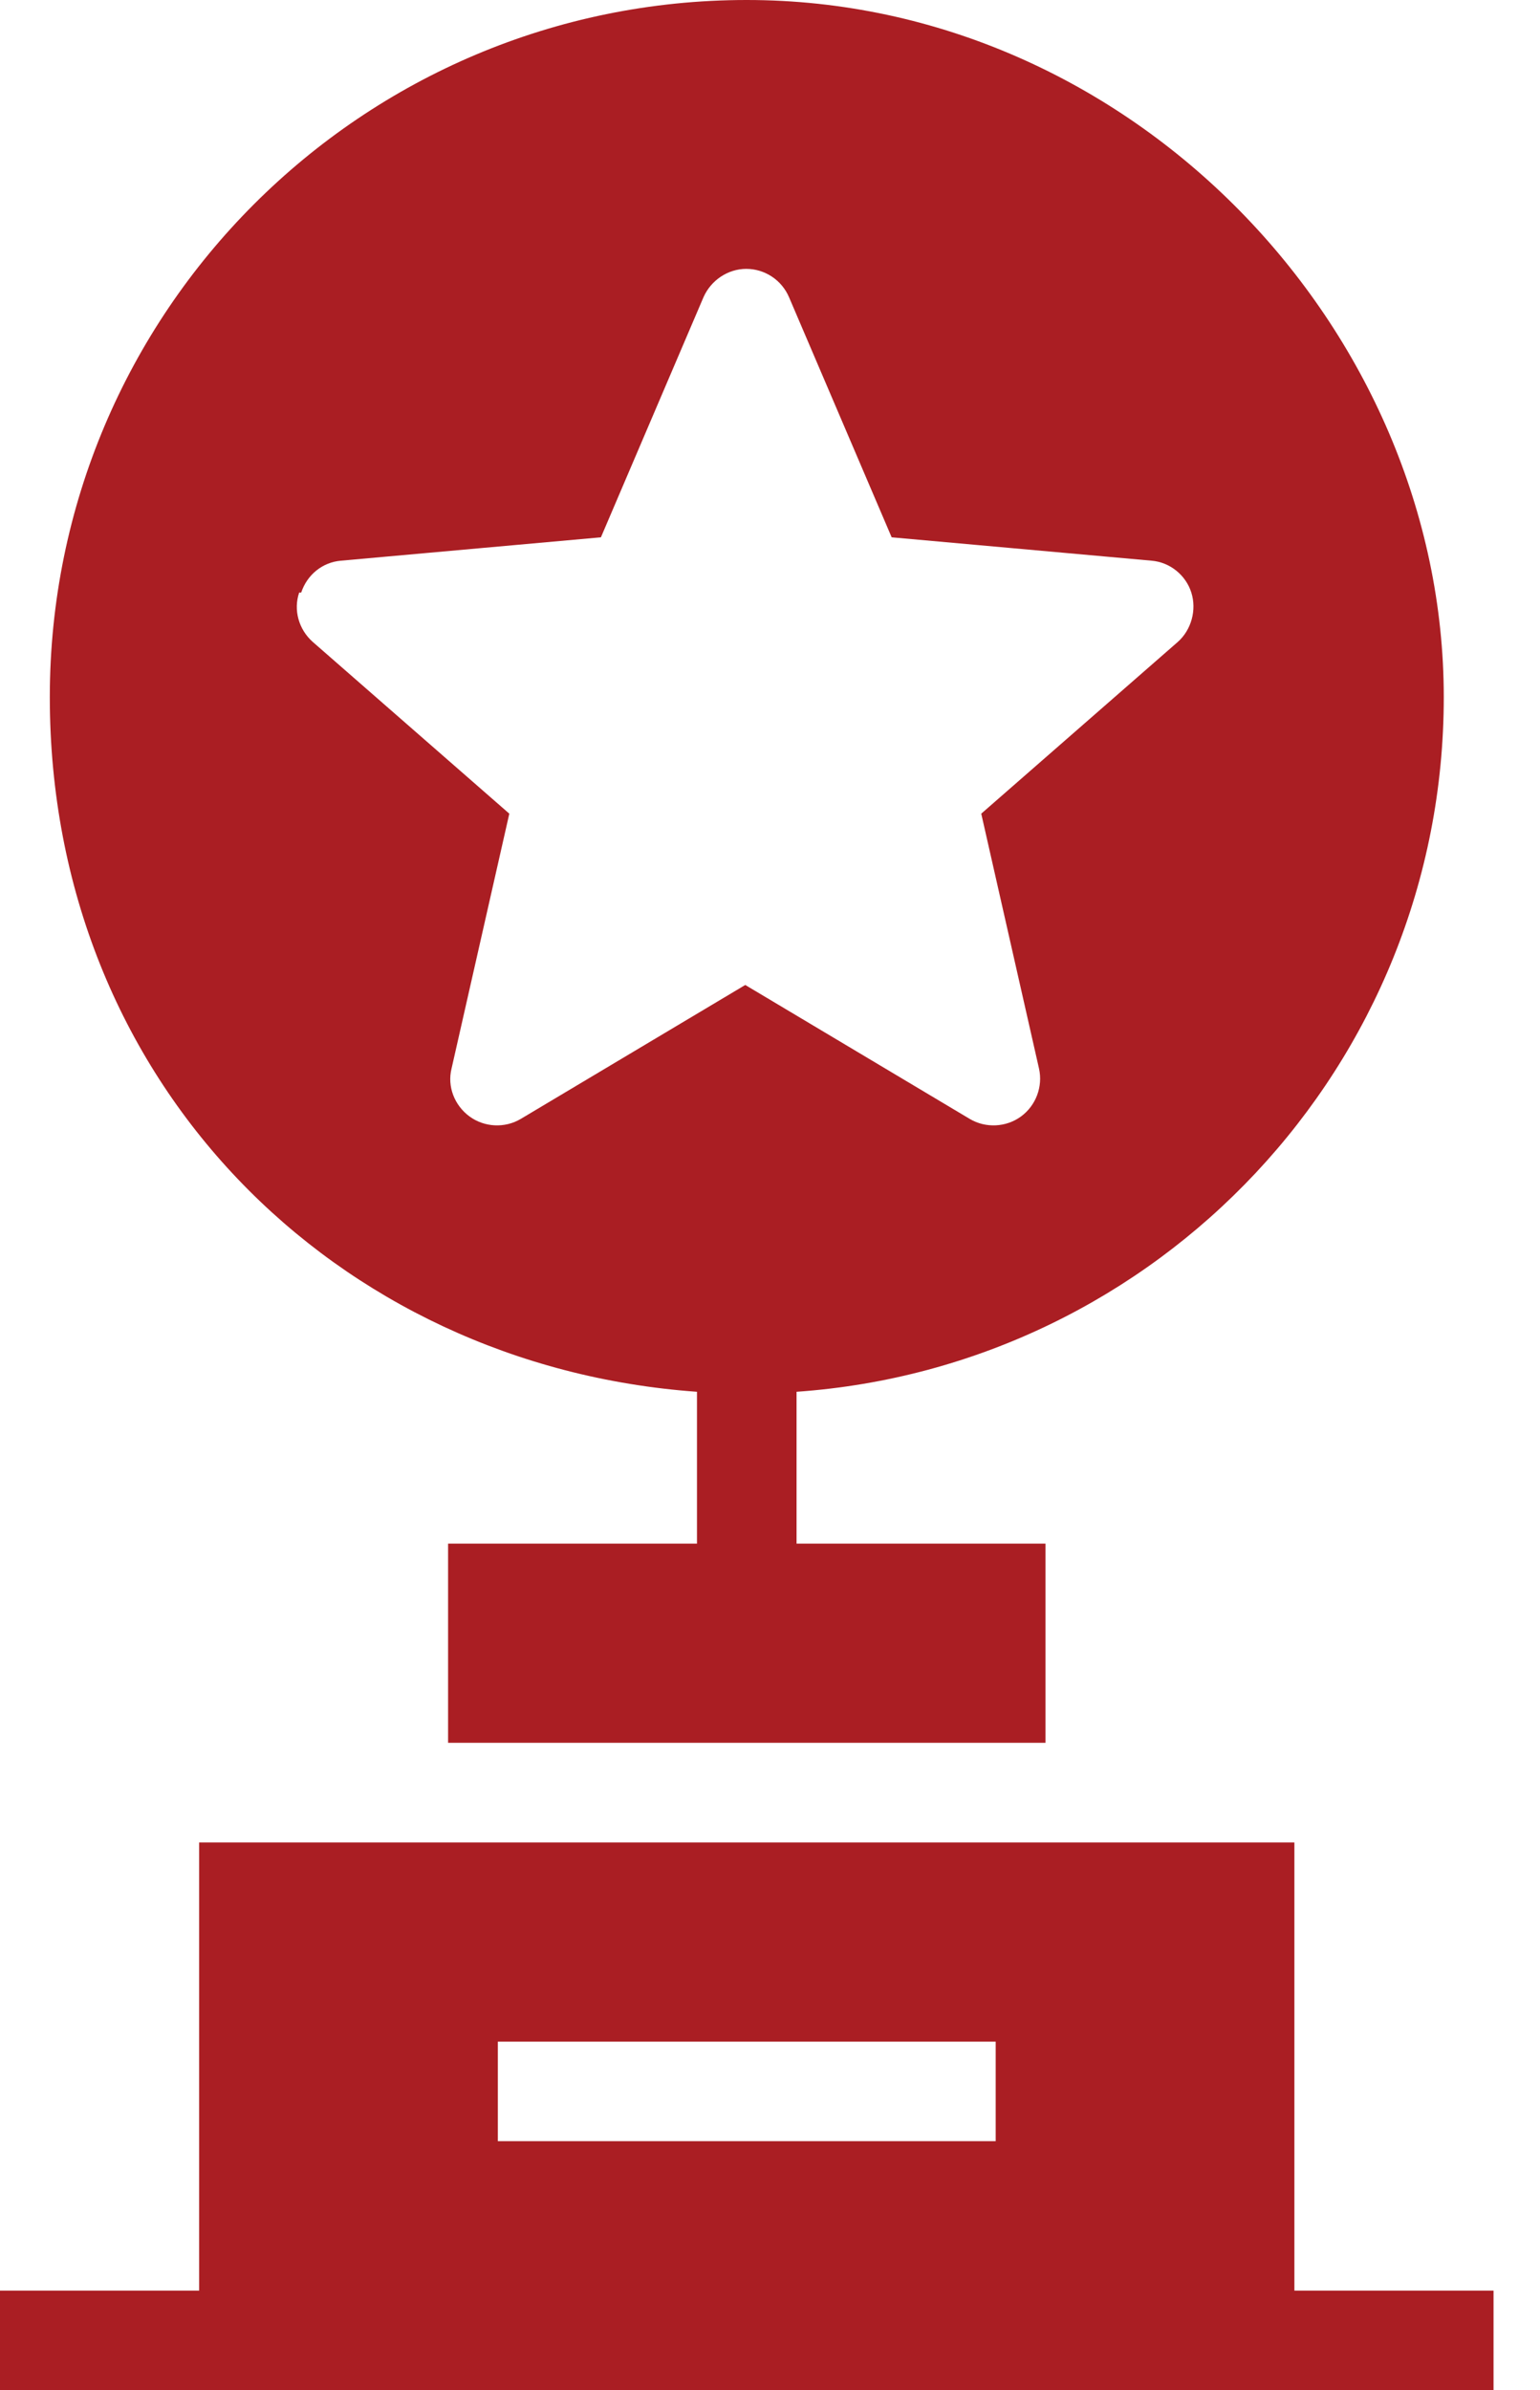
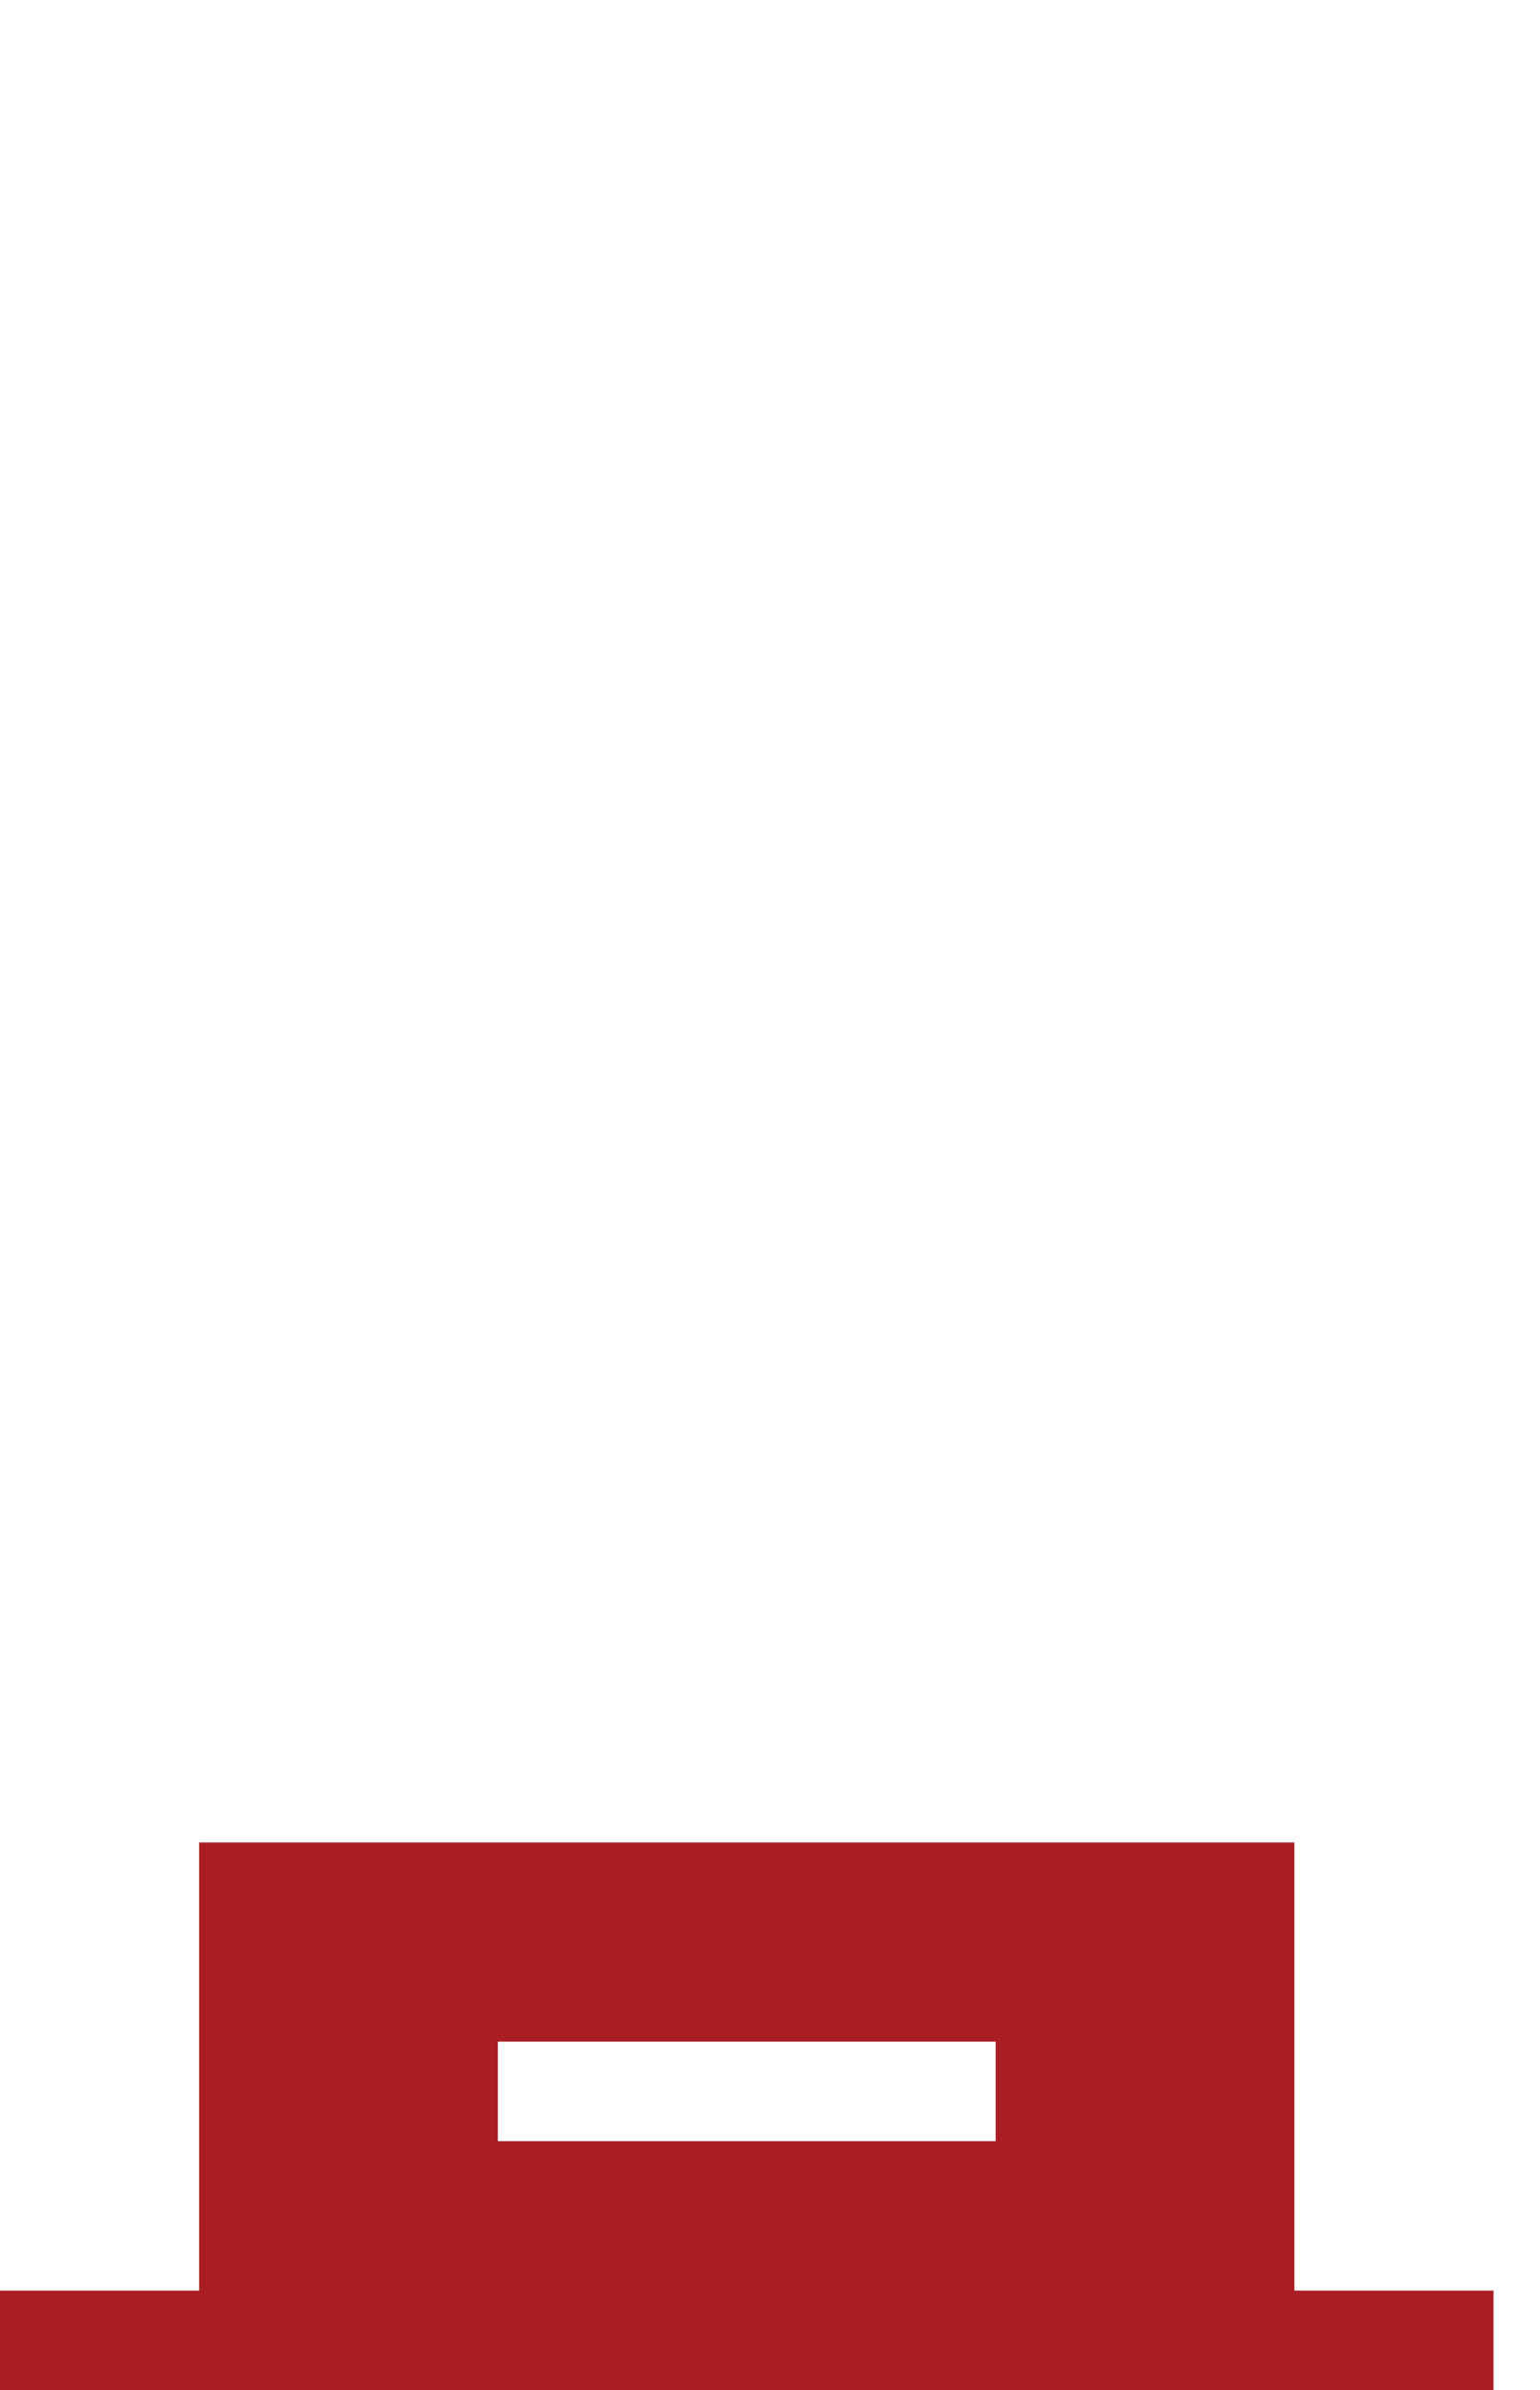
<svg xmlns="http://www.w3.org/2000/svg" width="29" height="45" viewBox="0 0 29 45" fill="none">
  <path d="M24.375 43.125V34.688H3.75V43.125H0V45H28.125V43.125H24.375ZM9.375 38.438H18.75V40.312H9.375V38.438Z" fill="#AA1E23" />
-   <path d="M13.125 26.203V29.062H8.438V32.812H19.688V29.062H15V26.203C21.806 25.725 27.188 20.053 27.188 13.125C27.188 6.197 21.309 0 14.062 0C6.816 0 0.938 5.878 0.938 13.125C0.938 20.372 6.319 25.716 13.125 26.203ZM5.672 11.156C5.784 10.819 6.075 10.584 6.422 10.556L11.316 10.116L13.247 5.597C13.387 5.278 13.706 5.062 14.053 5.062C14.4 5.062 14.719 5.269 14.859 5.597L16.791 10.116L21.684 10.556C22.031 10.584 22.331 10.828 22.434 11.156C22.538 11.484 22.434 11.859 22.181 12.084L18.478 15.319L19.566 20.119C19.641 20.456 19.509 20.812 19.228 21.019C18.947 21.225 18.562 21.244 18.262 21.066L14.034 18.544L9.806 21.066C9.506 21.244 9.122 21.225 8.841 21.019C8.559 20.812 8.419 20.456 8.503 20.119L9.591 15.319L5.888 12.084C5.625 11.85 5.522 11.484 5.634 11.156H5.672Z" fill="#AA1E23" />
</svg>